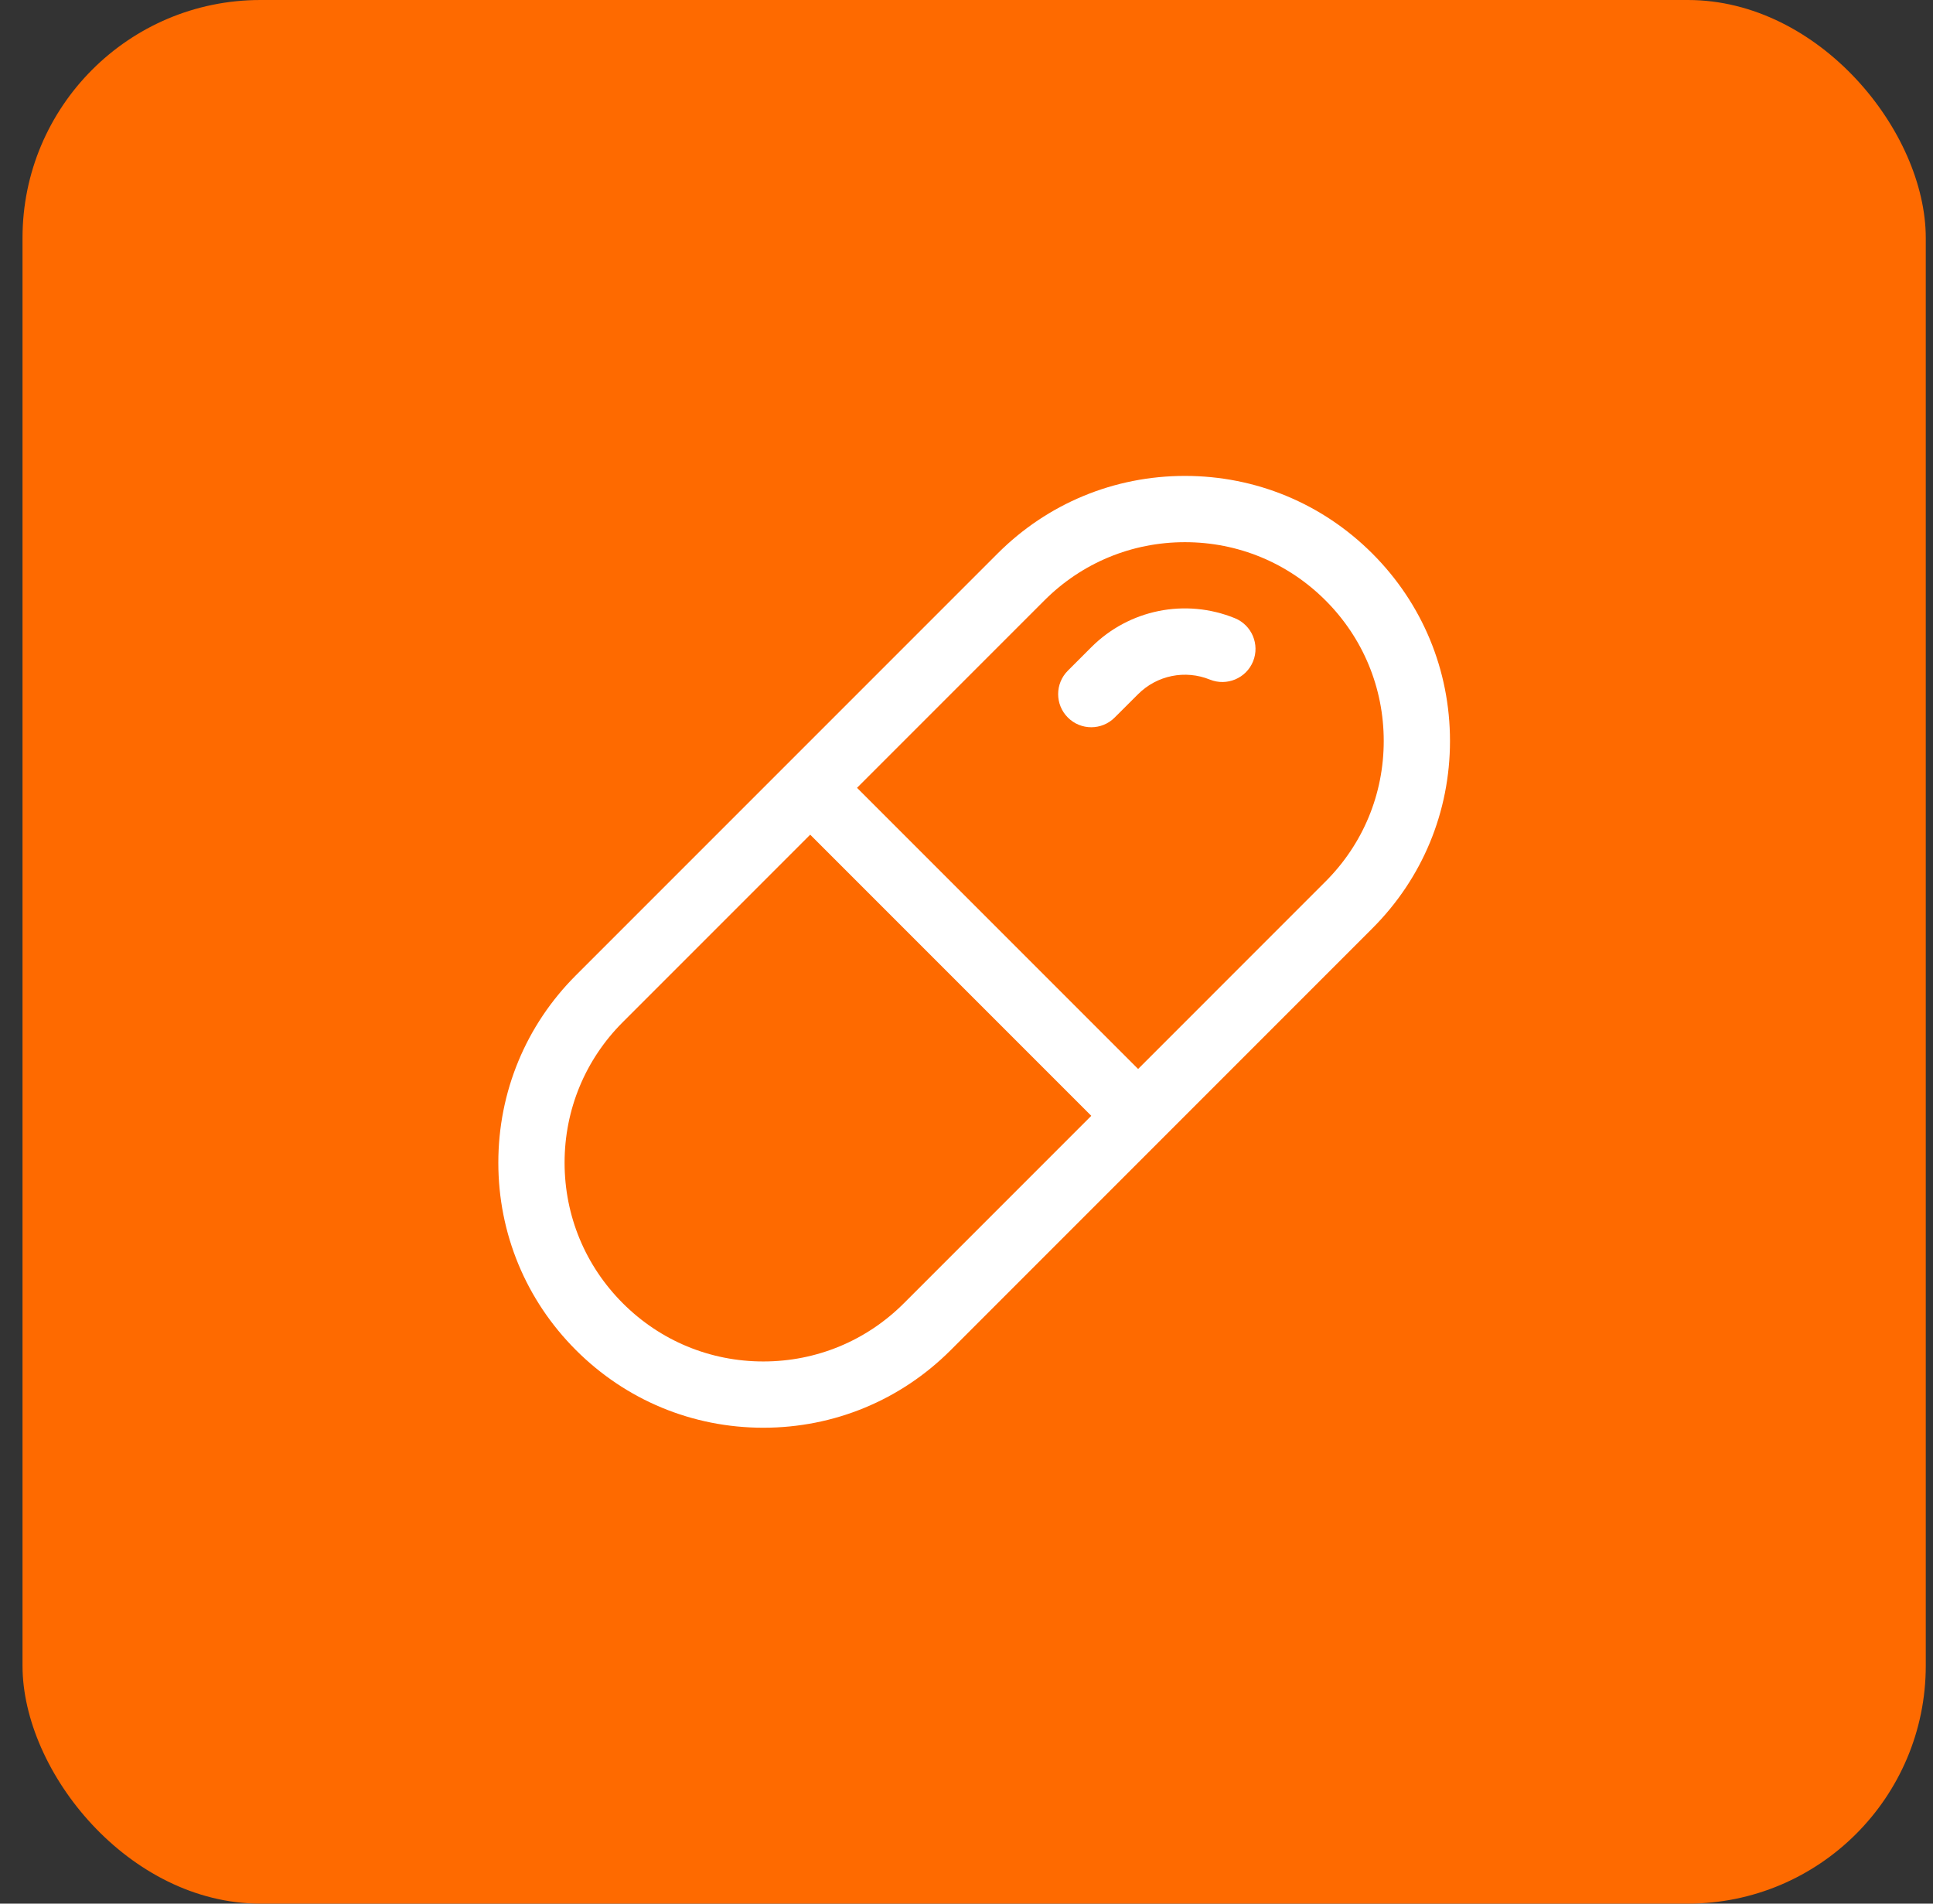
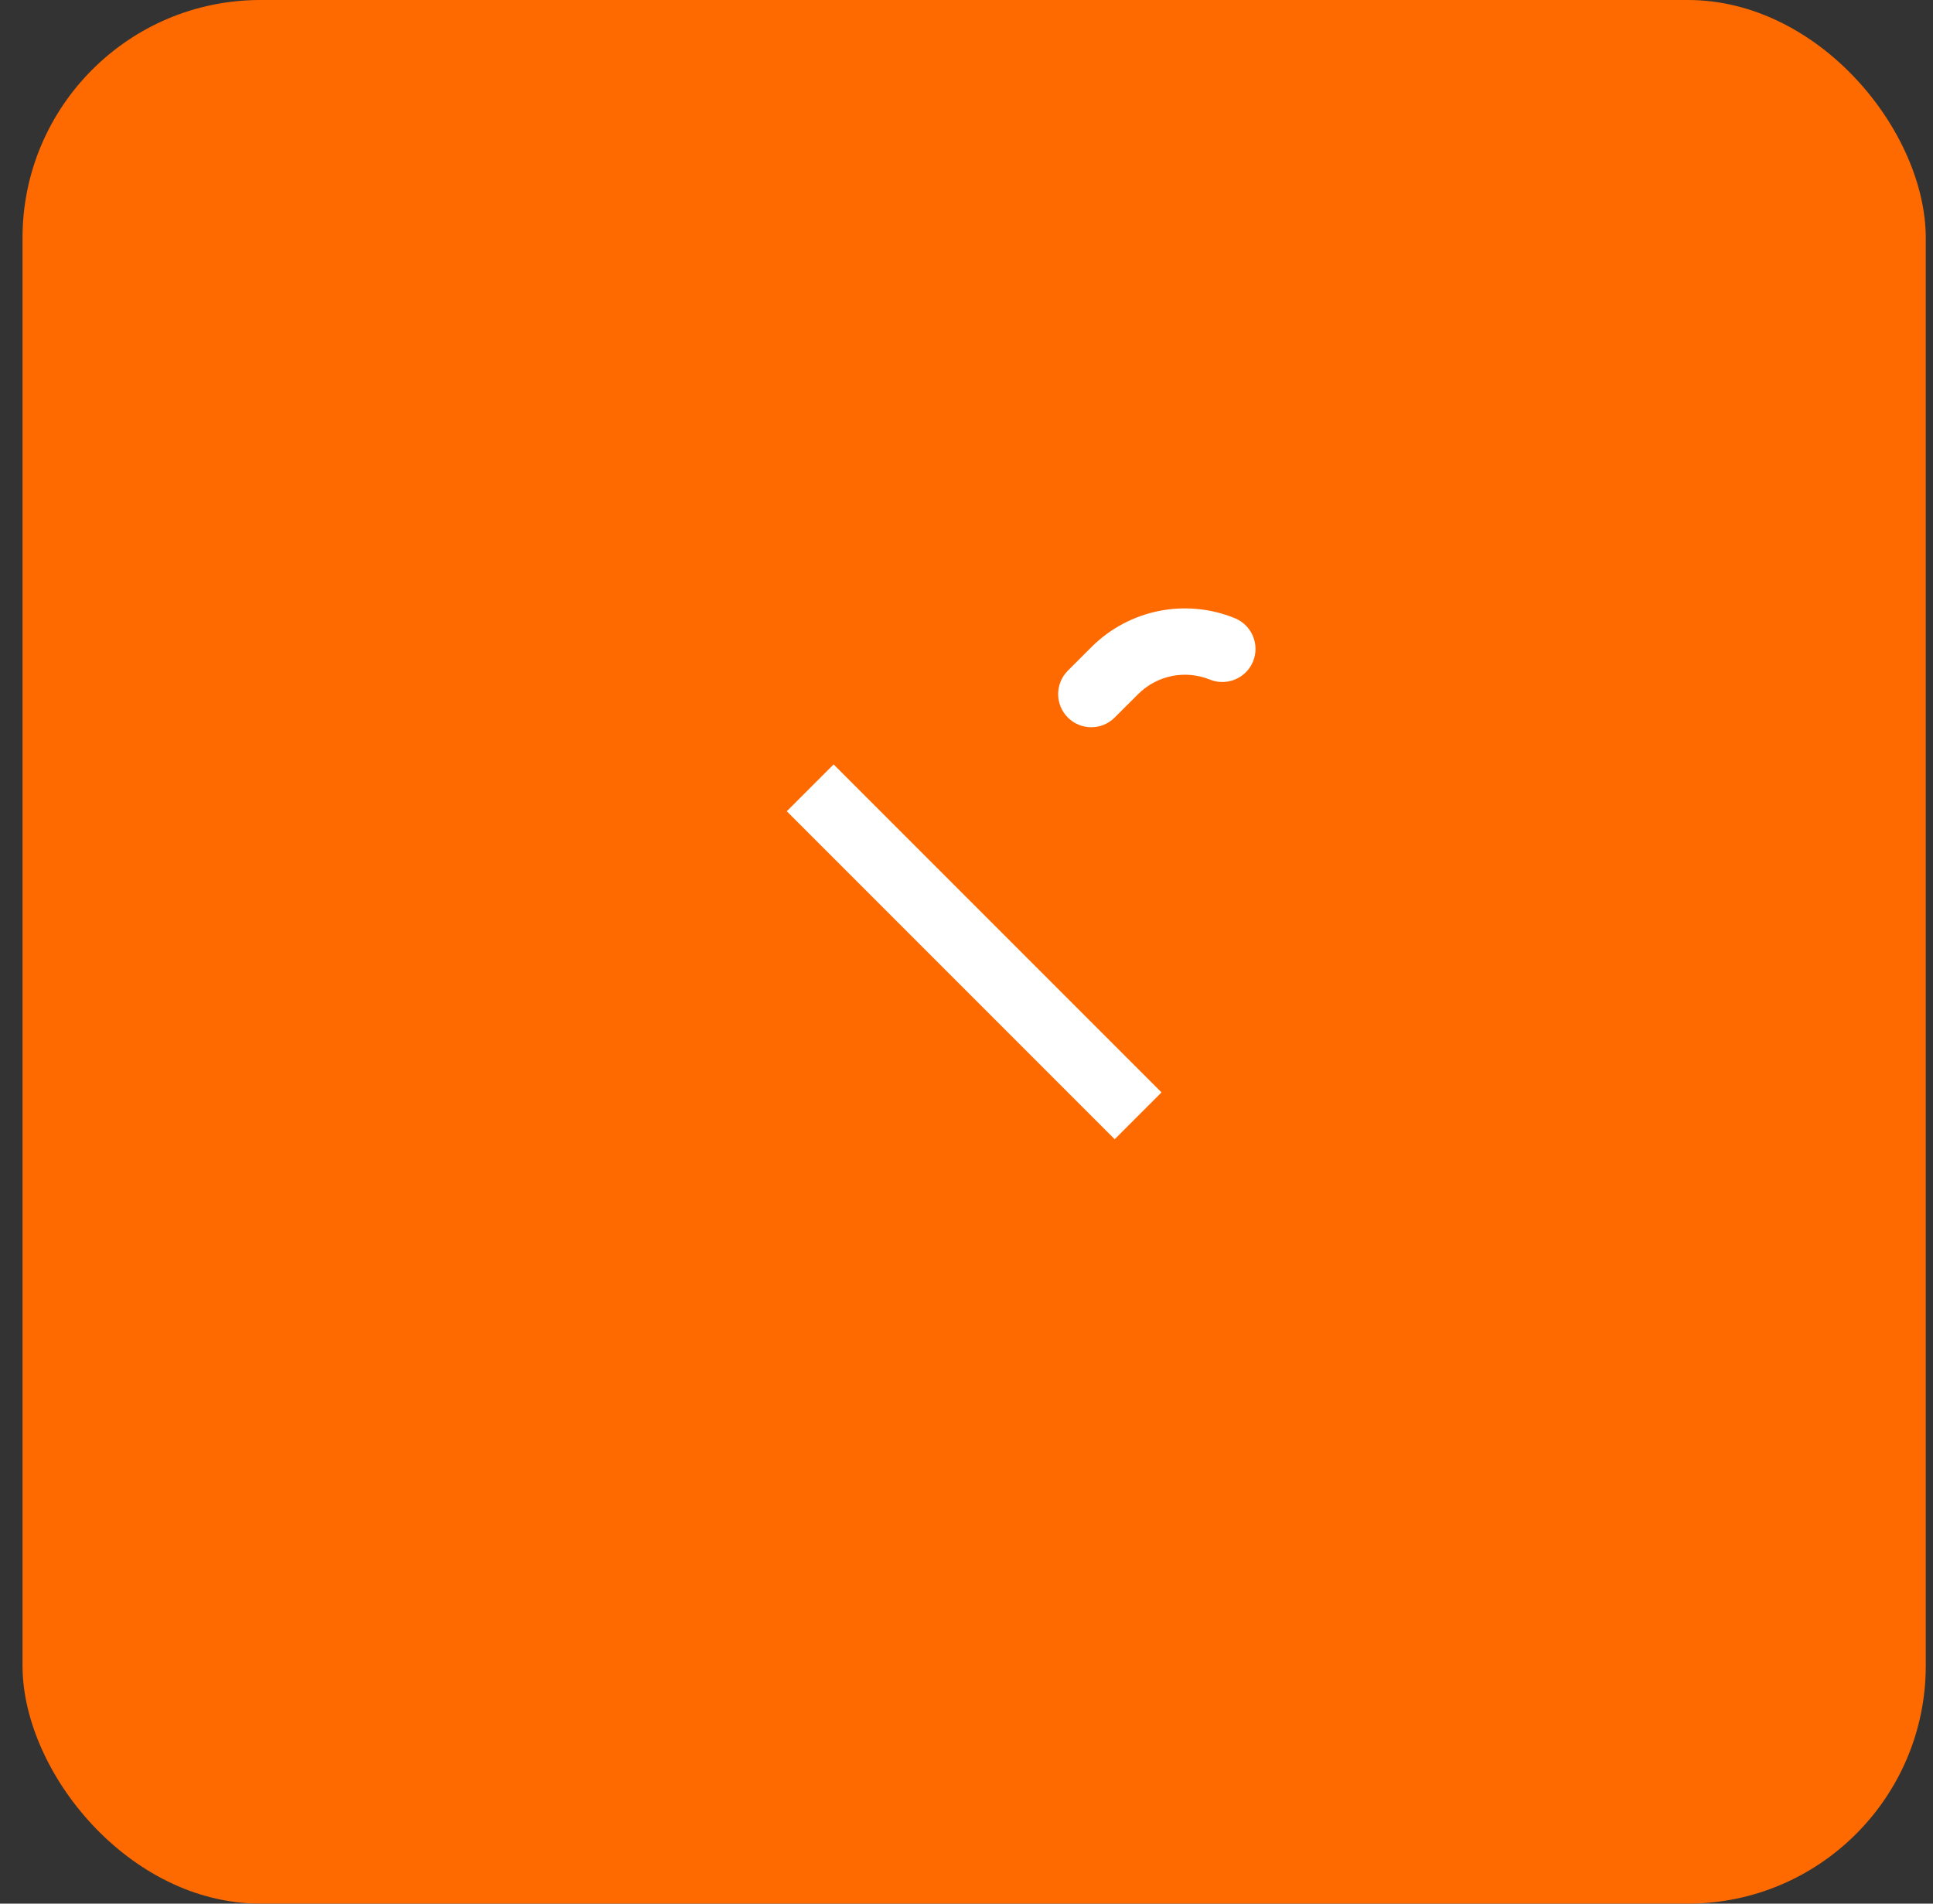
<svg xmlns="http://www.w3.org/2000/svg" width="65" height="64" viewBox="0 0 65 64" fill="none">
  <rect x="0" y="0" width="65" height="64" fill="#333333" stroke="none" />
  <rect x="0.757" width="64" height="64" rx="8" fill="#FE6A00" />
  <path d="M28.031 25.699L26.456 27.274L37.483 38.301L39.058 36.726L28.031 25.699Z" fill="white" />
-   <path d="M25.668 48C23.288 48 21.05 47.073 19.367 45.39C17.683 43.707 16.757 41.469 16.757 39.089C16.757 36.709 17.683 34.47 19.367 32.788L33.545 18.61C35.227 16.927 37.465 16 39.846 16C42.227 16 44.464 16.927 46.147 18.61C47.831 20.293 48.758 22.531 48.758 24.911C48.758 27.292 47.831 29.53 46.147 31.212L31.97 45.39C30.287 47.073 28.049 48 25.668 48ZM39.846 18.228C38.06 18.228 36.382 18.923 35.12 20.185L20.943 34.363C19.68 35.625 18.985 37.304 18.985 39.089C18.985 40.874 19.68 42.552 20.943 43.815C22.204 45.077 23.883 45.772 25.668 45.772C27.454 45.772 29.133 45.077 30.395 43.815L44.572 29.637C45.835 28.375 46.53 26.697 46.53 24.911C46.53 23.126 45.835 21.448 44.572 20.185C43.31 18.923 41.632 18.228 39.846 18.228Z" fill="white" />
  <path d="M36.695 24.45C36.41 24.45 36.125 24.341 35.908 24.123C35.473 23.688 35.473 22.983 35.908 22.548L36.695 21.761C37.964 20.491 39.859 20.108 41.523 20.783C42.093 21.015 42.367 21.664 42.137 22.234C41.906 22.805 41.253 23.077 40.685 22.848C39.853 22.511 38.906 22.703 38.271 23.337L37.483 24.123C37.266 24.341 36.98 24.45 36.695 24.45Z" fill="white" />
</svg>